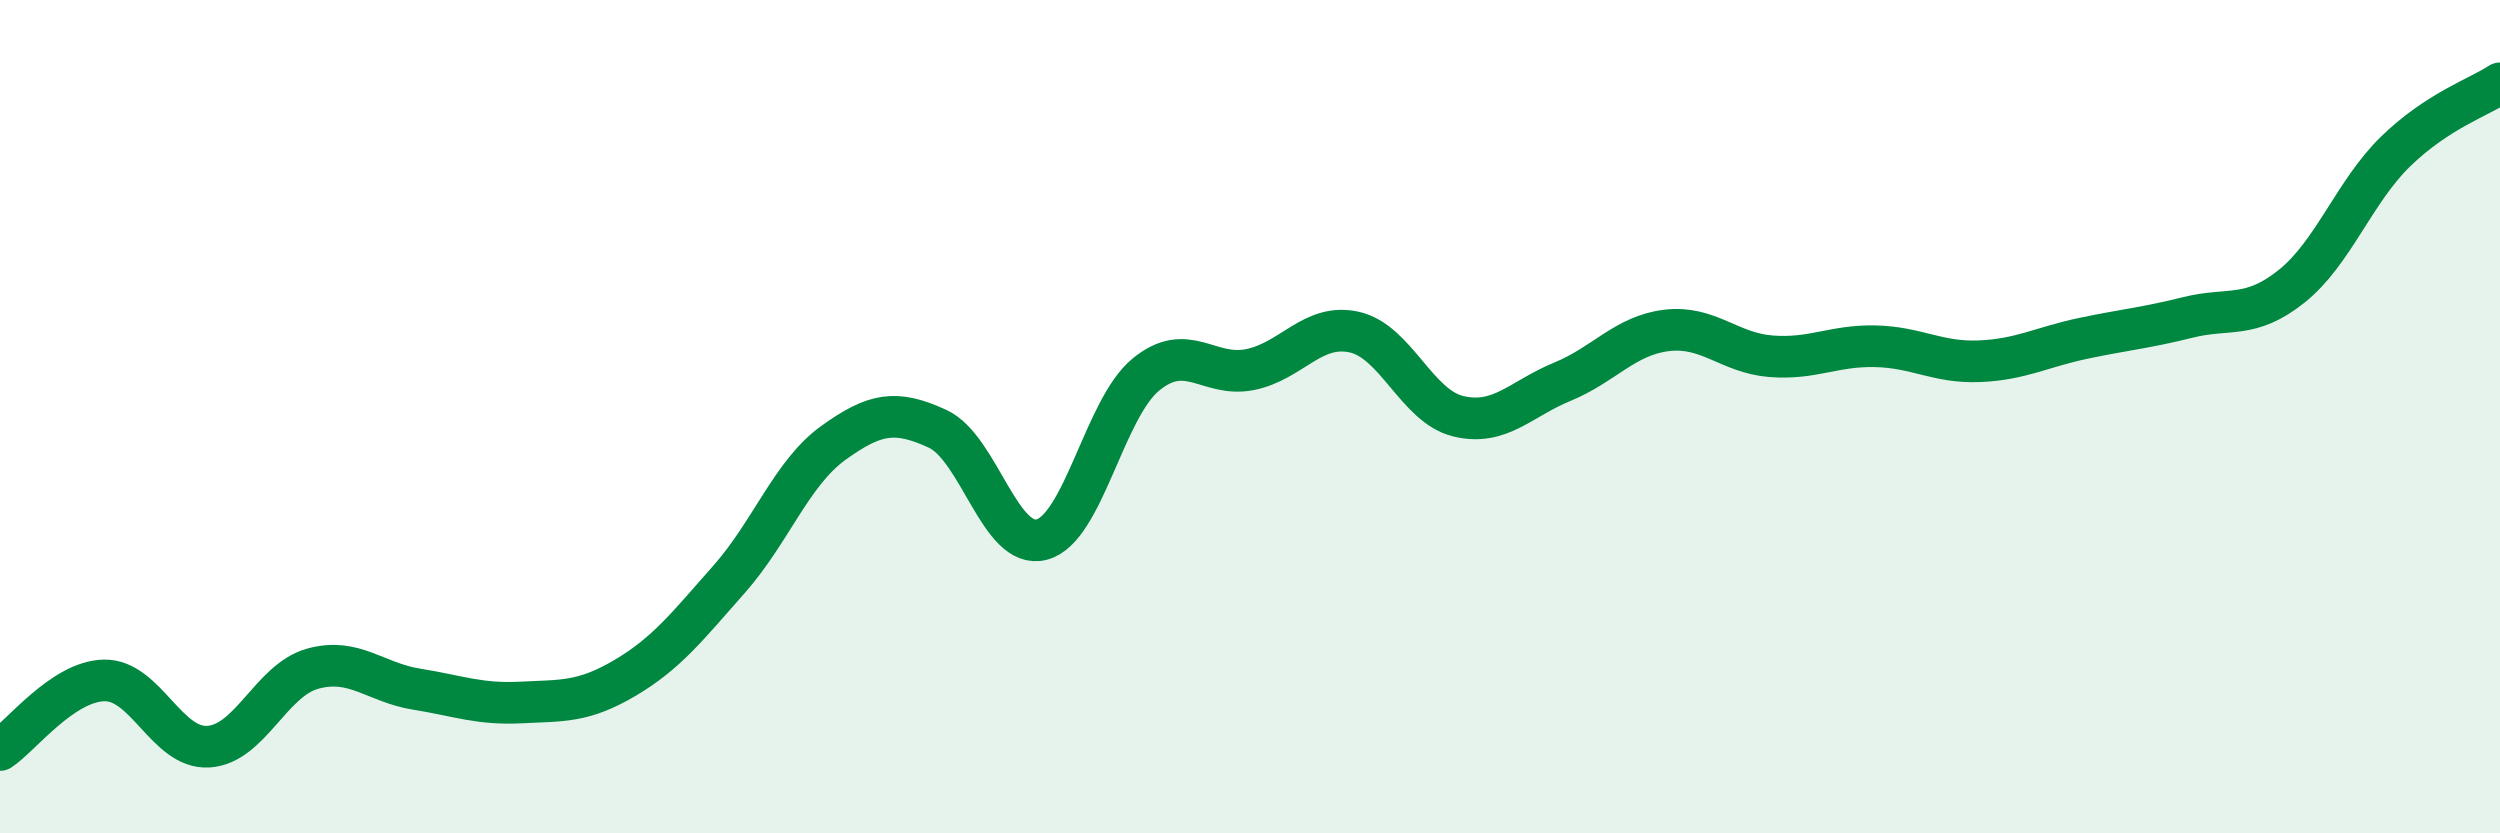
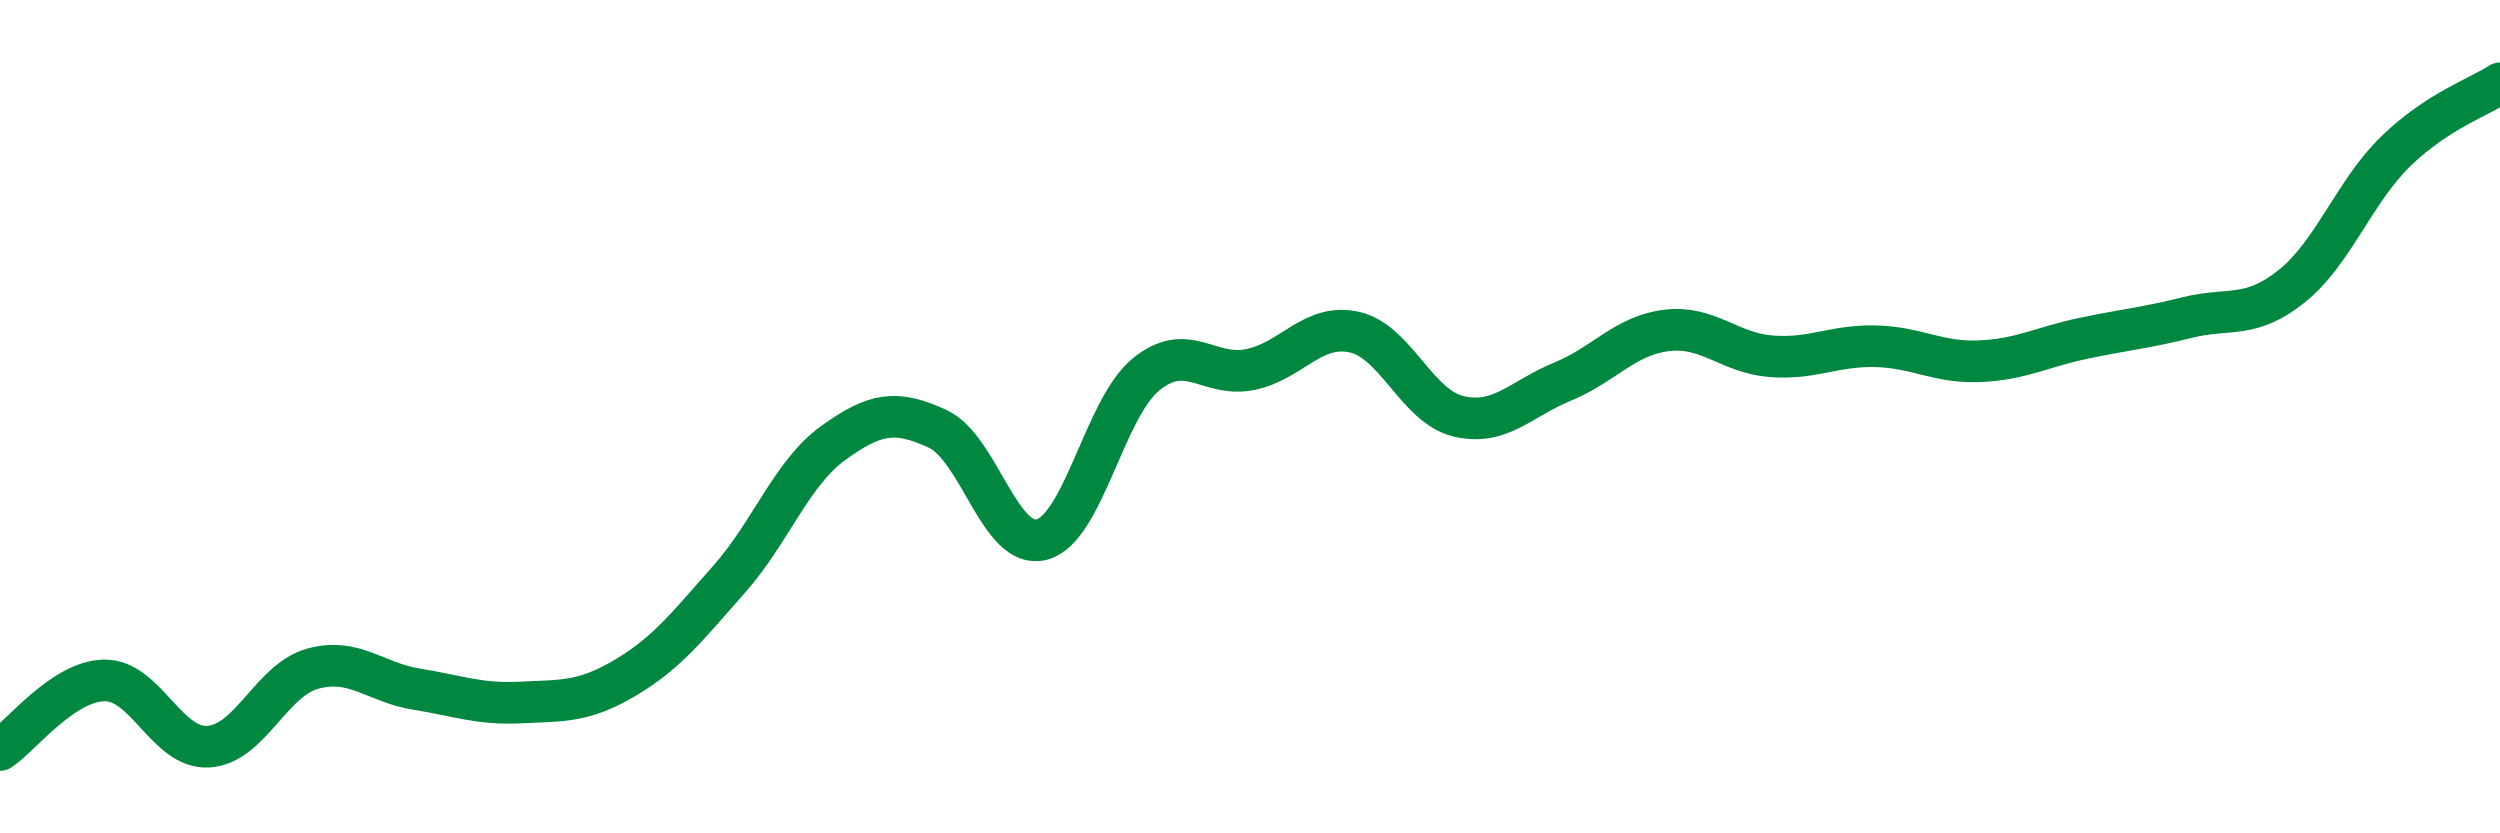
<svg xmlns="http://www.w3.org/2000/svg" width="60" height="20" viewBox="0 0 60 20">
-   <path d="M 0,18 C 0.5,17.67 1.5,16.35 2.5,16.33 C 3.5,16.31 4,17.98 5,17.92 C 6,17.86 6.5,16.33 7.5,16.05 C 8.5,15.77 9,16.38 10,16.54 C 11,16.7 11.5,16.91 12.5,16.86 C 13.5,16.81 14,16.86 15,16.27 C 16,15.68 16.5,15.03 17.5,13.9 C 18.5,12.77 19,11.35 20,10.63 C 21,9.91 21.5,9.83 22.5,10.29 C 23.5,10.75 24,13.21 25,12.95 C 26,12.69 26.5,9.81 27.5,8.99 C 28.5,8.17 29,9.07 30,8.87 C 31,8.67 31.5,7.75 32.5,7.97 C 33.5,8.19 34,9.75 35,9.99 C 36,10.23 36.5,9.57 37.5,9.16 C 38.5,8.75 39,8.05 40,7.93 C 41,7.81 41.5,8.47 42.5,8.55 C 43.5,8.63 44,8.29 45,8.31 C 46,8.33 46.5,8.71 47.5,8.67 C 48.5,8.63 49,8.33 50,8.12 C 51,7.91 51.5,7.87 52.5,7.62 C 53.5,7.37 54,7.67 55,6.87 C 56,6.07 56.5,4.6 57.5,3.63 C 58.5,2.66 59.5,2.33 60,2L60 20L0 20Z" fill="#008740" opacity="0.1" stroke-linecap="round" stroke-linejoin="round" />
  <path d="M 0,18 C 0.5,17.67 1.5,16.35 2.5,16.33 C 3.5,16.31 4,17.98 5,17.92 C 6,17.86 6.5,16.33 7.5,16.05 C 8.5,15.77 9,16.38 10,16.54 C 11,16.7 11.5,16.91 12.5,16.86 C 13.5,16.81 14,16.86 15,16.27 C 16,15.68 16.5,15.03 17.5,13.9 C 18.5,12.77 19,11.35 20,10.63 C 21,9.91 21.5,9.83 22.5,10.29 C 23.5,10.75 24,13.21 25,12.95 C 26,12.69 26.5,9.81 27.5,8.99 C 28.5,8.17 29,9.07 30,8.87 C 31,8.67 31.5,7.75 32.5,7.97 C 33.5,8.19 34,9.75 35,9.99 C 36,10.23 36.5,9.57 37.5,9.16 C 38.5,8.75 39,8.05 40,7.93 C 41,7.81 41.5,8.47 42.5,8.55 C 43.5,8.63 44,8.29 45,8.31 C 46,8.33 46.5,8.71 47.5,8.67 C 48.5,8.63 49,8.33 50,8.12 C 51,7.91 51.5,7.87 52.5,7.62 C 53.5,7.37 54,7.67 55,6.87 C 56,6.07 56.5,4.6 57.5,3.63 C 58.5,2.66 59.5,2.33 60,2" stroke="#008740" stroke-width="1" fill="none" stroke-linecap="round" stroke-linejoin="round" />
</svg>